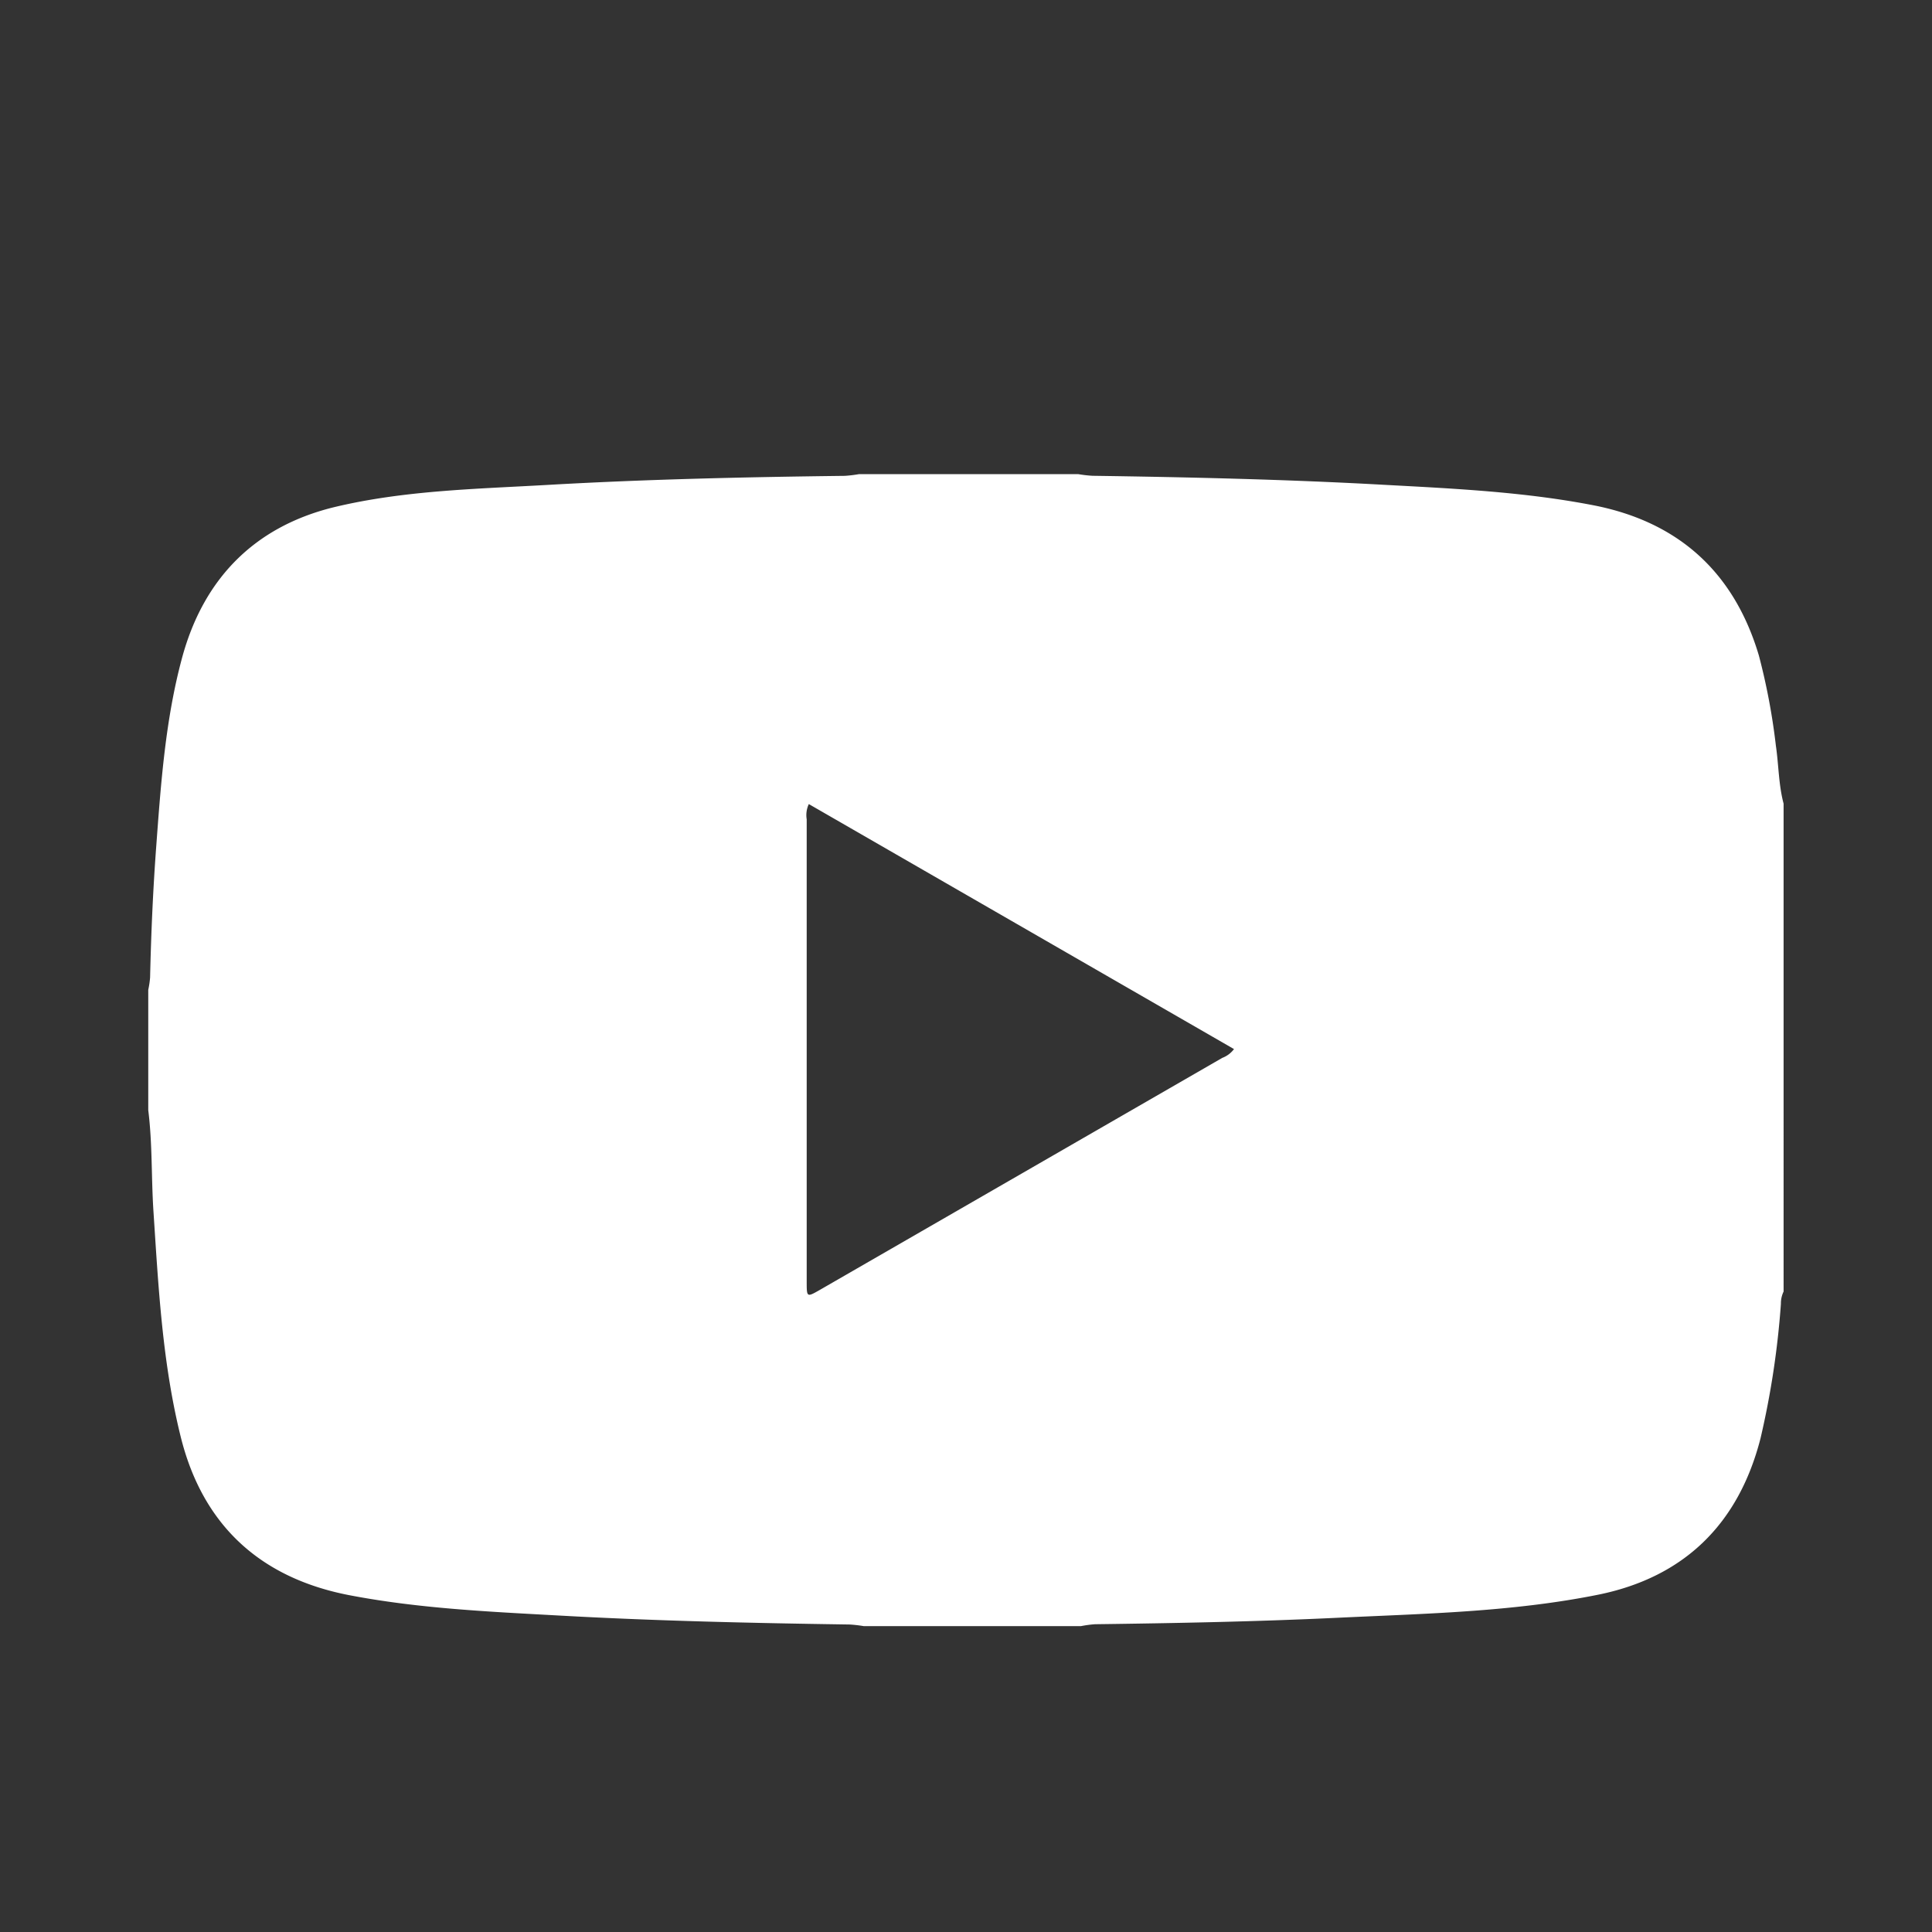
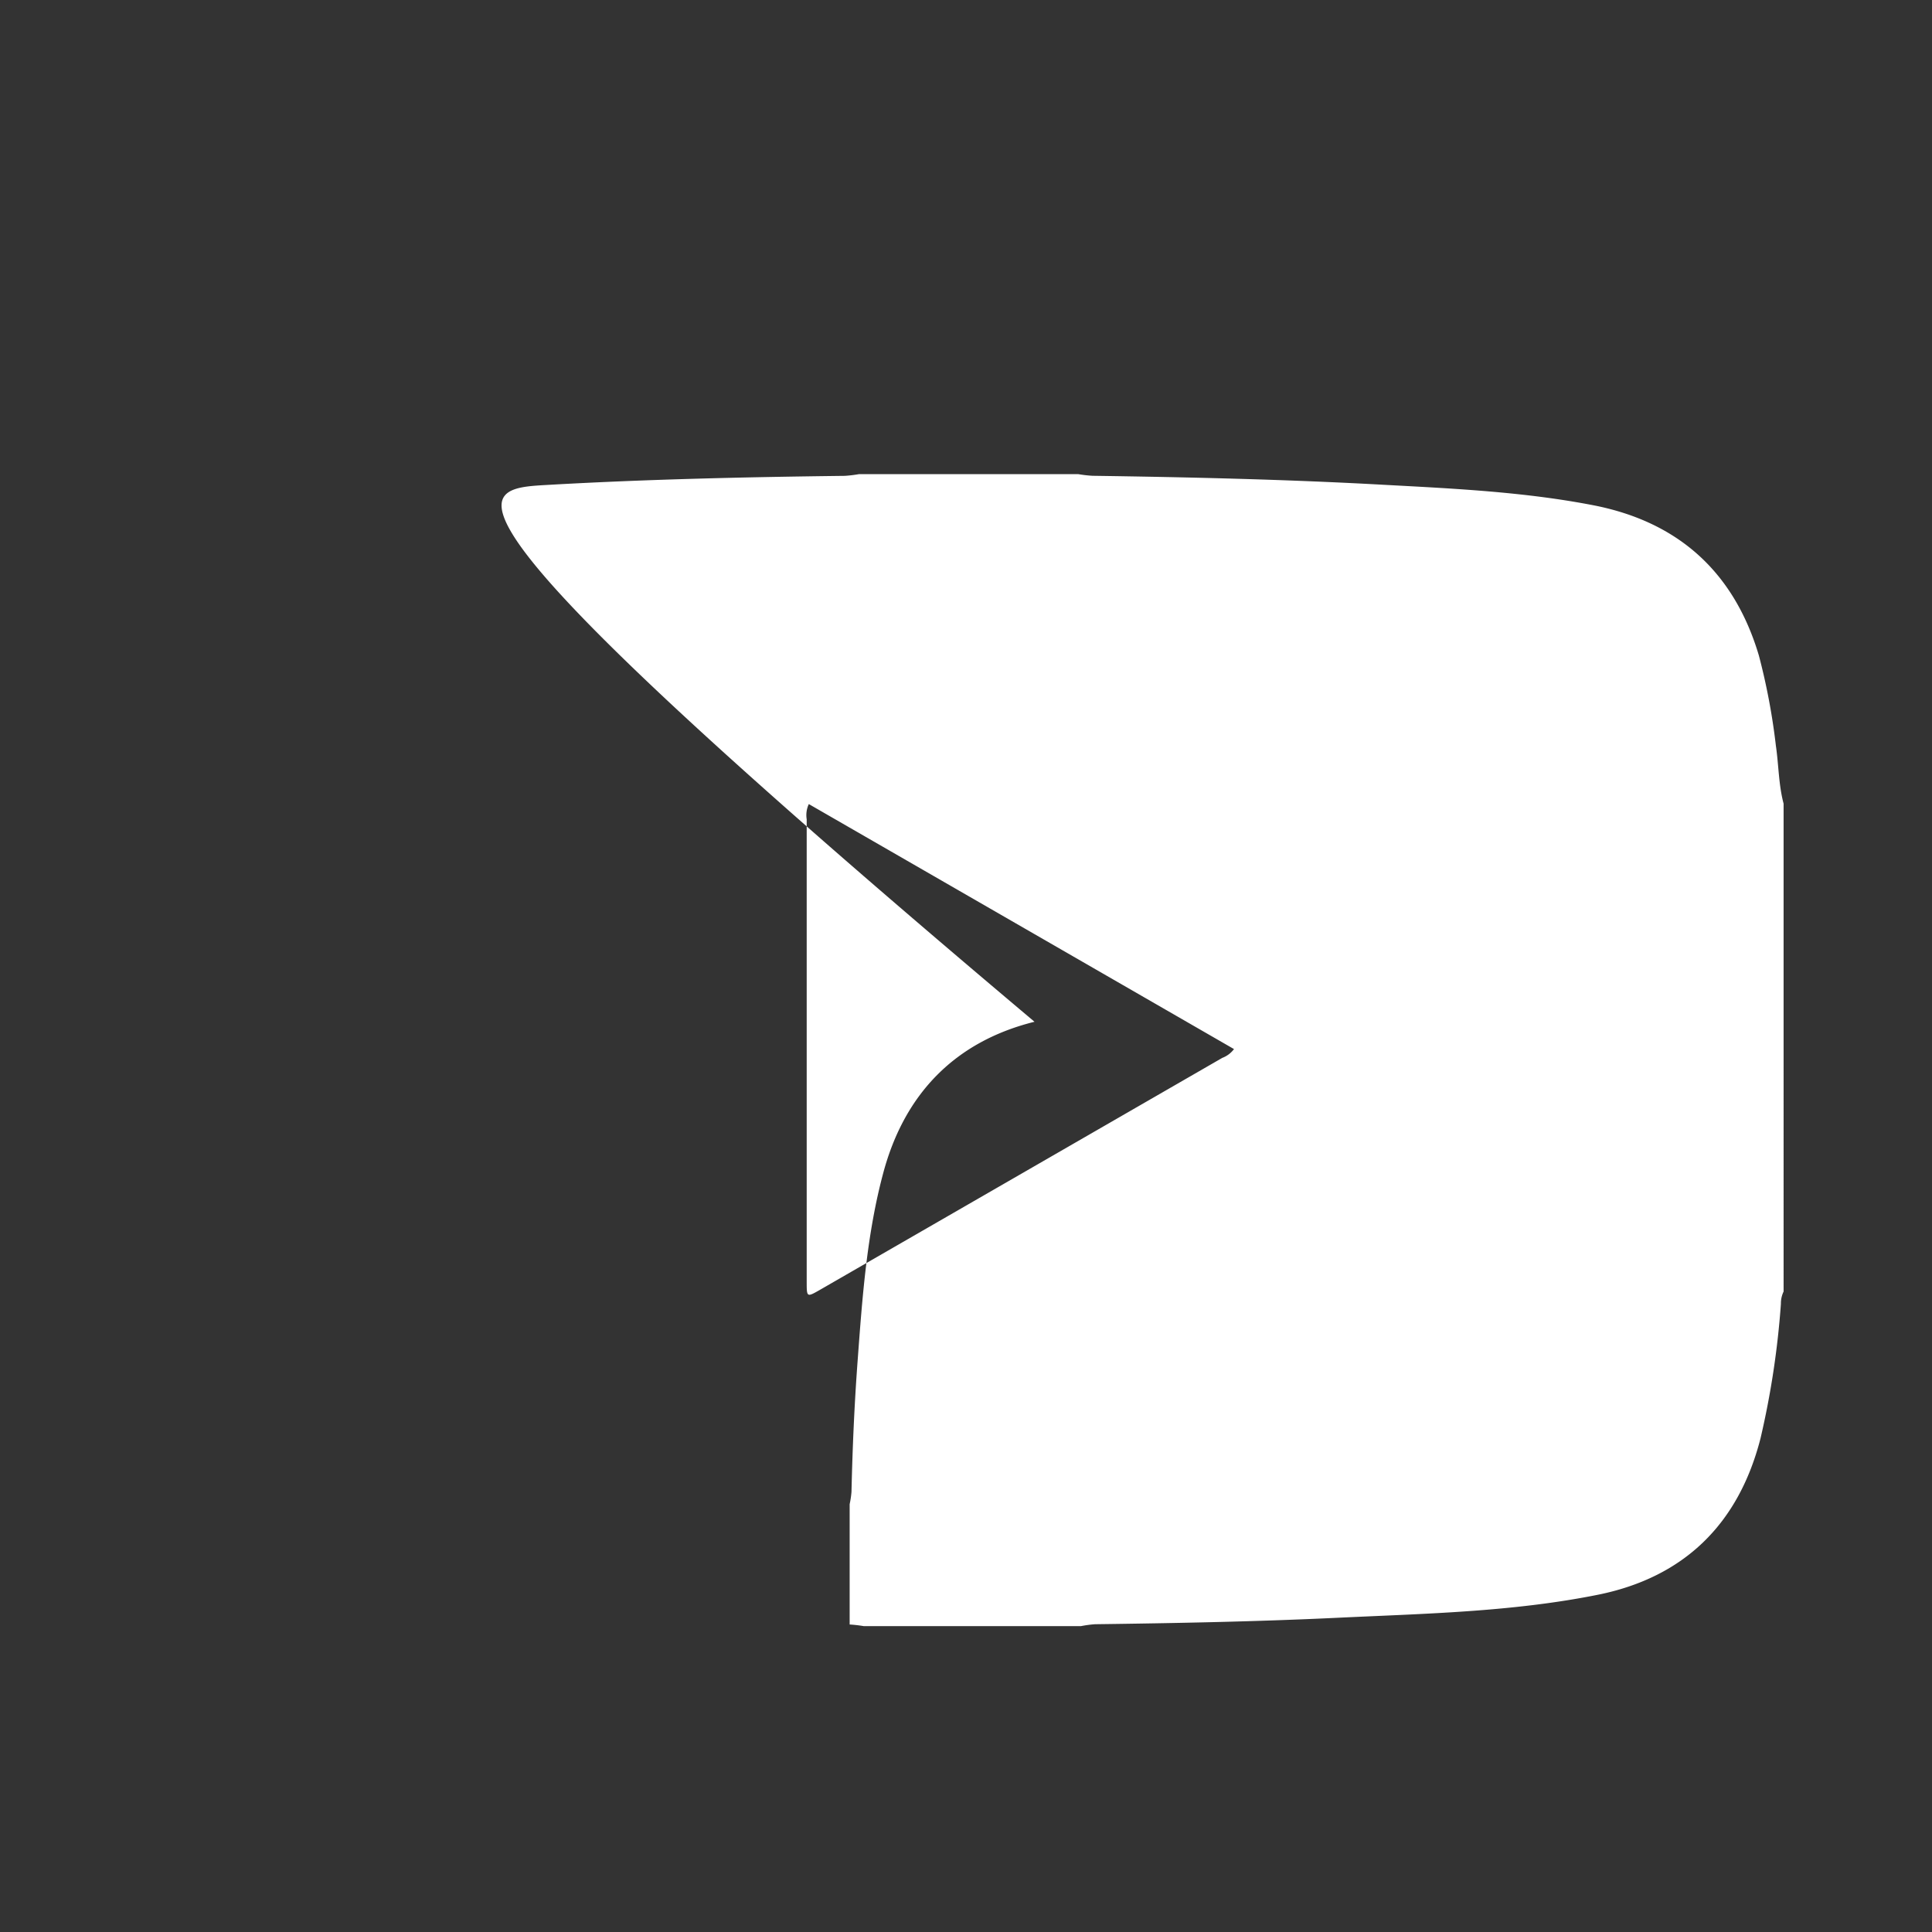
<svg xmlns="http://www.w3.org/2000/svg" id="Capa_1" data-name="Capa 1" viewBox="0 0 273 273">
  <rect x="0" y="0" width="273" height="273" fill="#333333" stroke="none" />
  <defs>
    <style>.cls-1{fill:#fff;}</style>
  </defs>
  <g id="L5Rvlt.tif">
-     <path class="cls-1" d="M152.74,229.78H122.06a18.5,18.5,0,0,0-2-.23c-13.64-.2-27.28-.5-40.91-1.26-10-.55-20.06-1-29.93-2.91-12.51-2.46-20.59-9.91-23.68-22.34-2.59-10.42-3.15-21.12-3.85-31.79-.32-4.79-.14-9.6-.74-14.38v-17a13.35,13.35,0,0,0,.26-1.76c.14-6.19.41-12.38.87-18.56.66-8.93,1.3-17.9,3.64-26.57,3-11.11,10.13-18.49,21.35-21.28C57,69.29,67.24,69.1,77.37,68.52c14-.8,28-1.11,42-1.28a18.53,18.53,0,0,0,2-.24h31a18.38,18.38,0,0,0,2,.23c13.7.2,27.41.51,41.1,1.27,10,.54,19.94,1,29.75,2.91,12,2.36,19.83,9.48,23.32,21.23a91.26,91.26,0,0,1,2.4,12.73c.4,2.73.38,5.51,1.09,8.19V182.5a3.87,3.87,0,0,0-.38,1.74,121.07,121.07,0,0,1-2.88,19c-3.1,12.1-10.79,19.65-23,22.11-12.06,2.42-24.36,2.66-36.6,3.24-11.46.55-22.94.77-34.43.92A16.19,16.19,0,0,0,152.74,229.78Zm21.63-81.54-60.08-34.62a3.64,3.64,0,0,0-.3,2.15q0,32.65,0,65.32c0,2.24,0,2.24,1.89,1.16q28.42-16.38,56.84-32.77A3.69,3.69,0,0,0,174.37,148.24Z" />
+     <path class="cls-1" d="M152.74,229.78H122.06a18.5,18.5,0,0,0-2-.23v-17a13.35,13.35,0,0,0,.26-1.76c.14-6.19.41-12.38.87-18.56.66-8.93,1.3-17.9,3.64-26.57,3-11.11,10.13-18.49,21.35-21.28C57,69.29,67.24,69.1,77.37,68.52c14-.8,28-1.11,42-1.28a18.53,18.53,0,0,0,2-.24h31a18.38,18.38,0,0,0,2,.23c13.7.2,27.41.51,41.1,1.27,10,.54,19.94,1,29.75,2.91,12,2.36,19.83,9.48,23.32,21.23a91.26,91.26,0,0,1,2.4,12.73c.4,2.73.38,5.51,1.09,8.19V182.5a3.87,3.87,0,0,0-.38,1.74,121.07,121.07,0,0,1-2.88,19c-3.1,12.1-10.79,19.65-23,22.11-12.06,2.42-24.36,2.66-36.6,3.24-11.46.55-22.94.77-34.43.92A16.19,16.19,0,0,0,152.74,229.78Zm21.63-81.54-60.08-34.62a3.64,3.64,0,0,0-.3,2.15q0,32.65,0,65.32c0,2.24,0,2.24,1.89,1.16q28.42-16.38,56.84-32.77A3.69,3.69,0,0,0,174.37,148.24Z" />
  </g>
</svg>